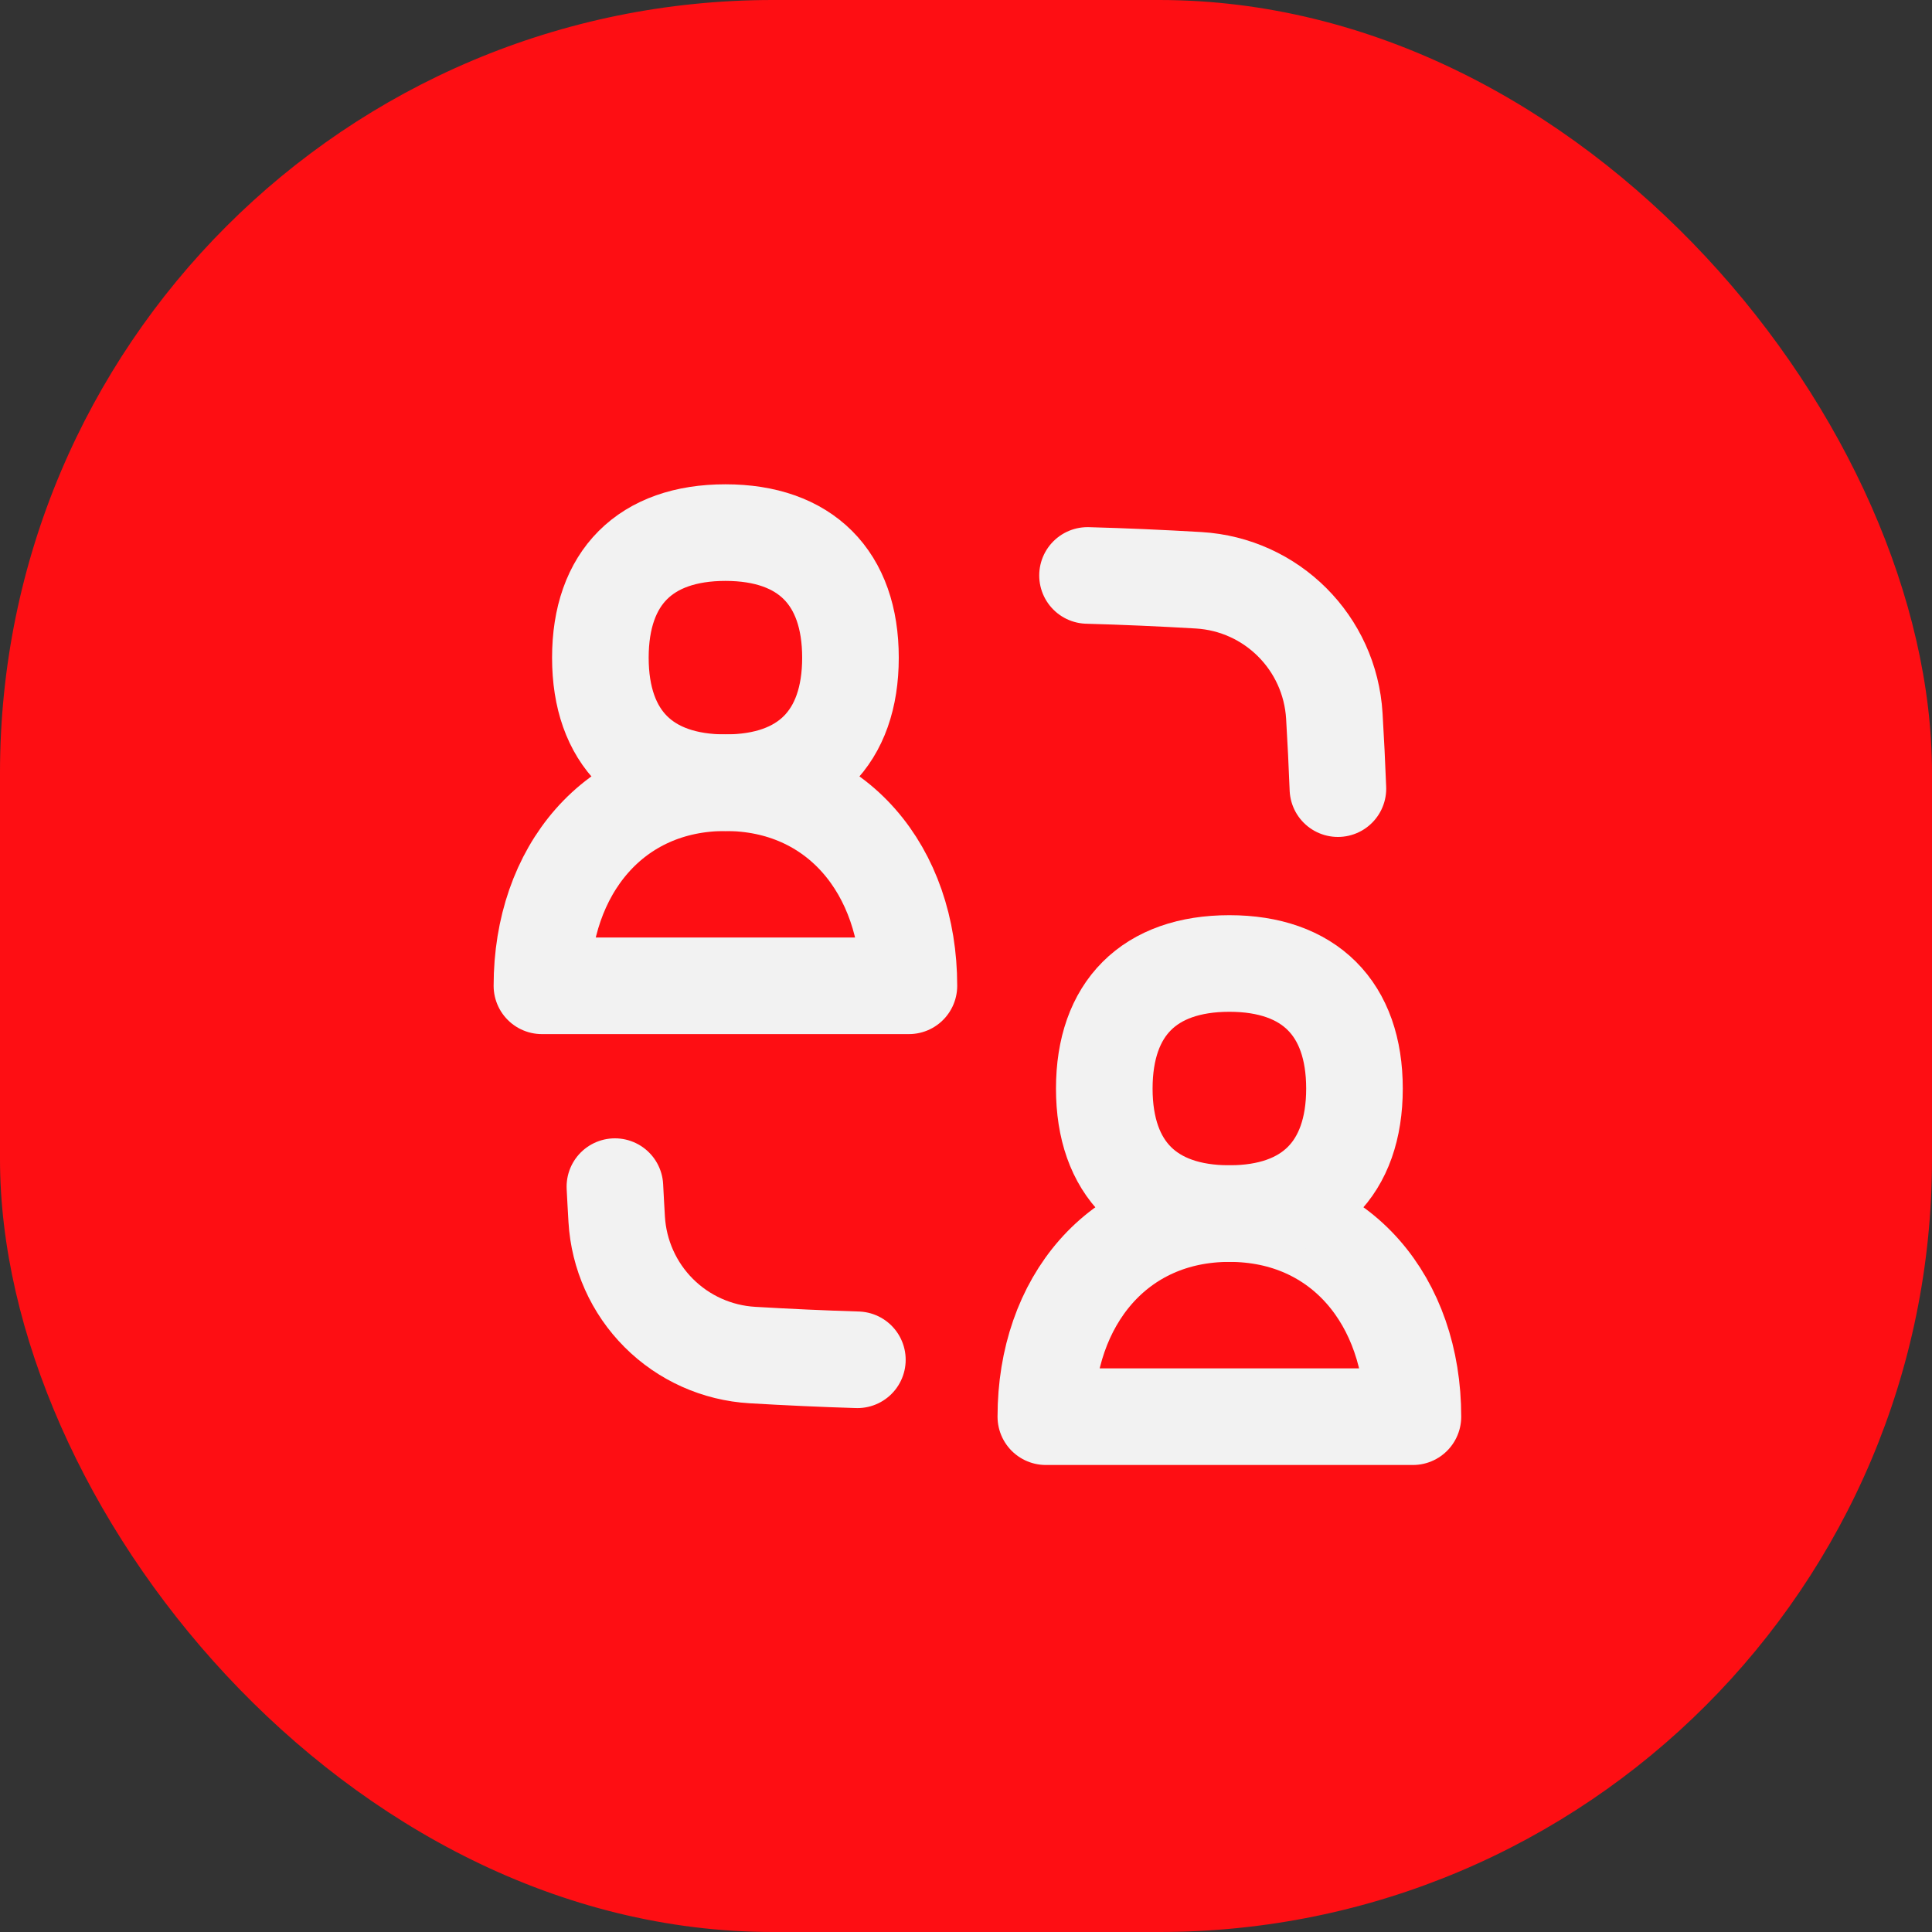
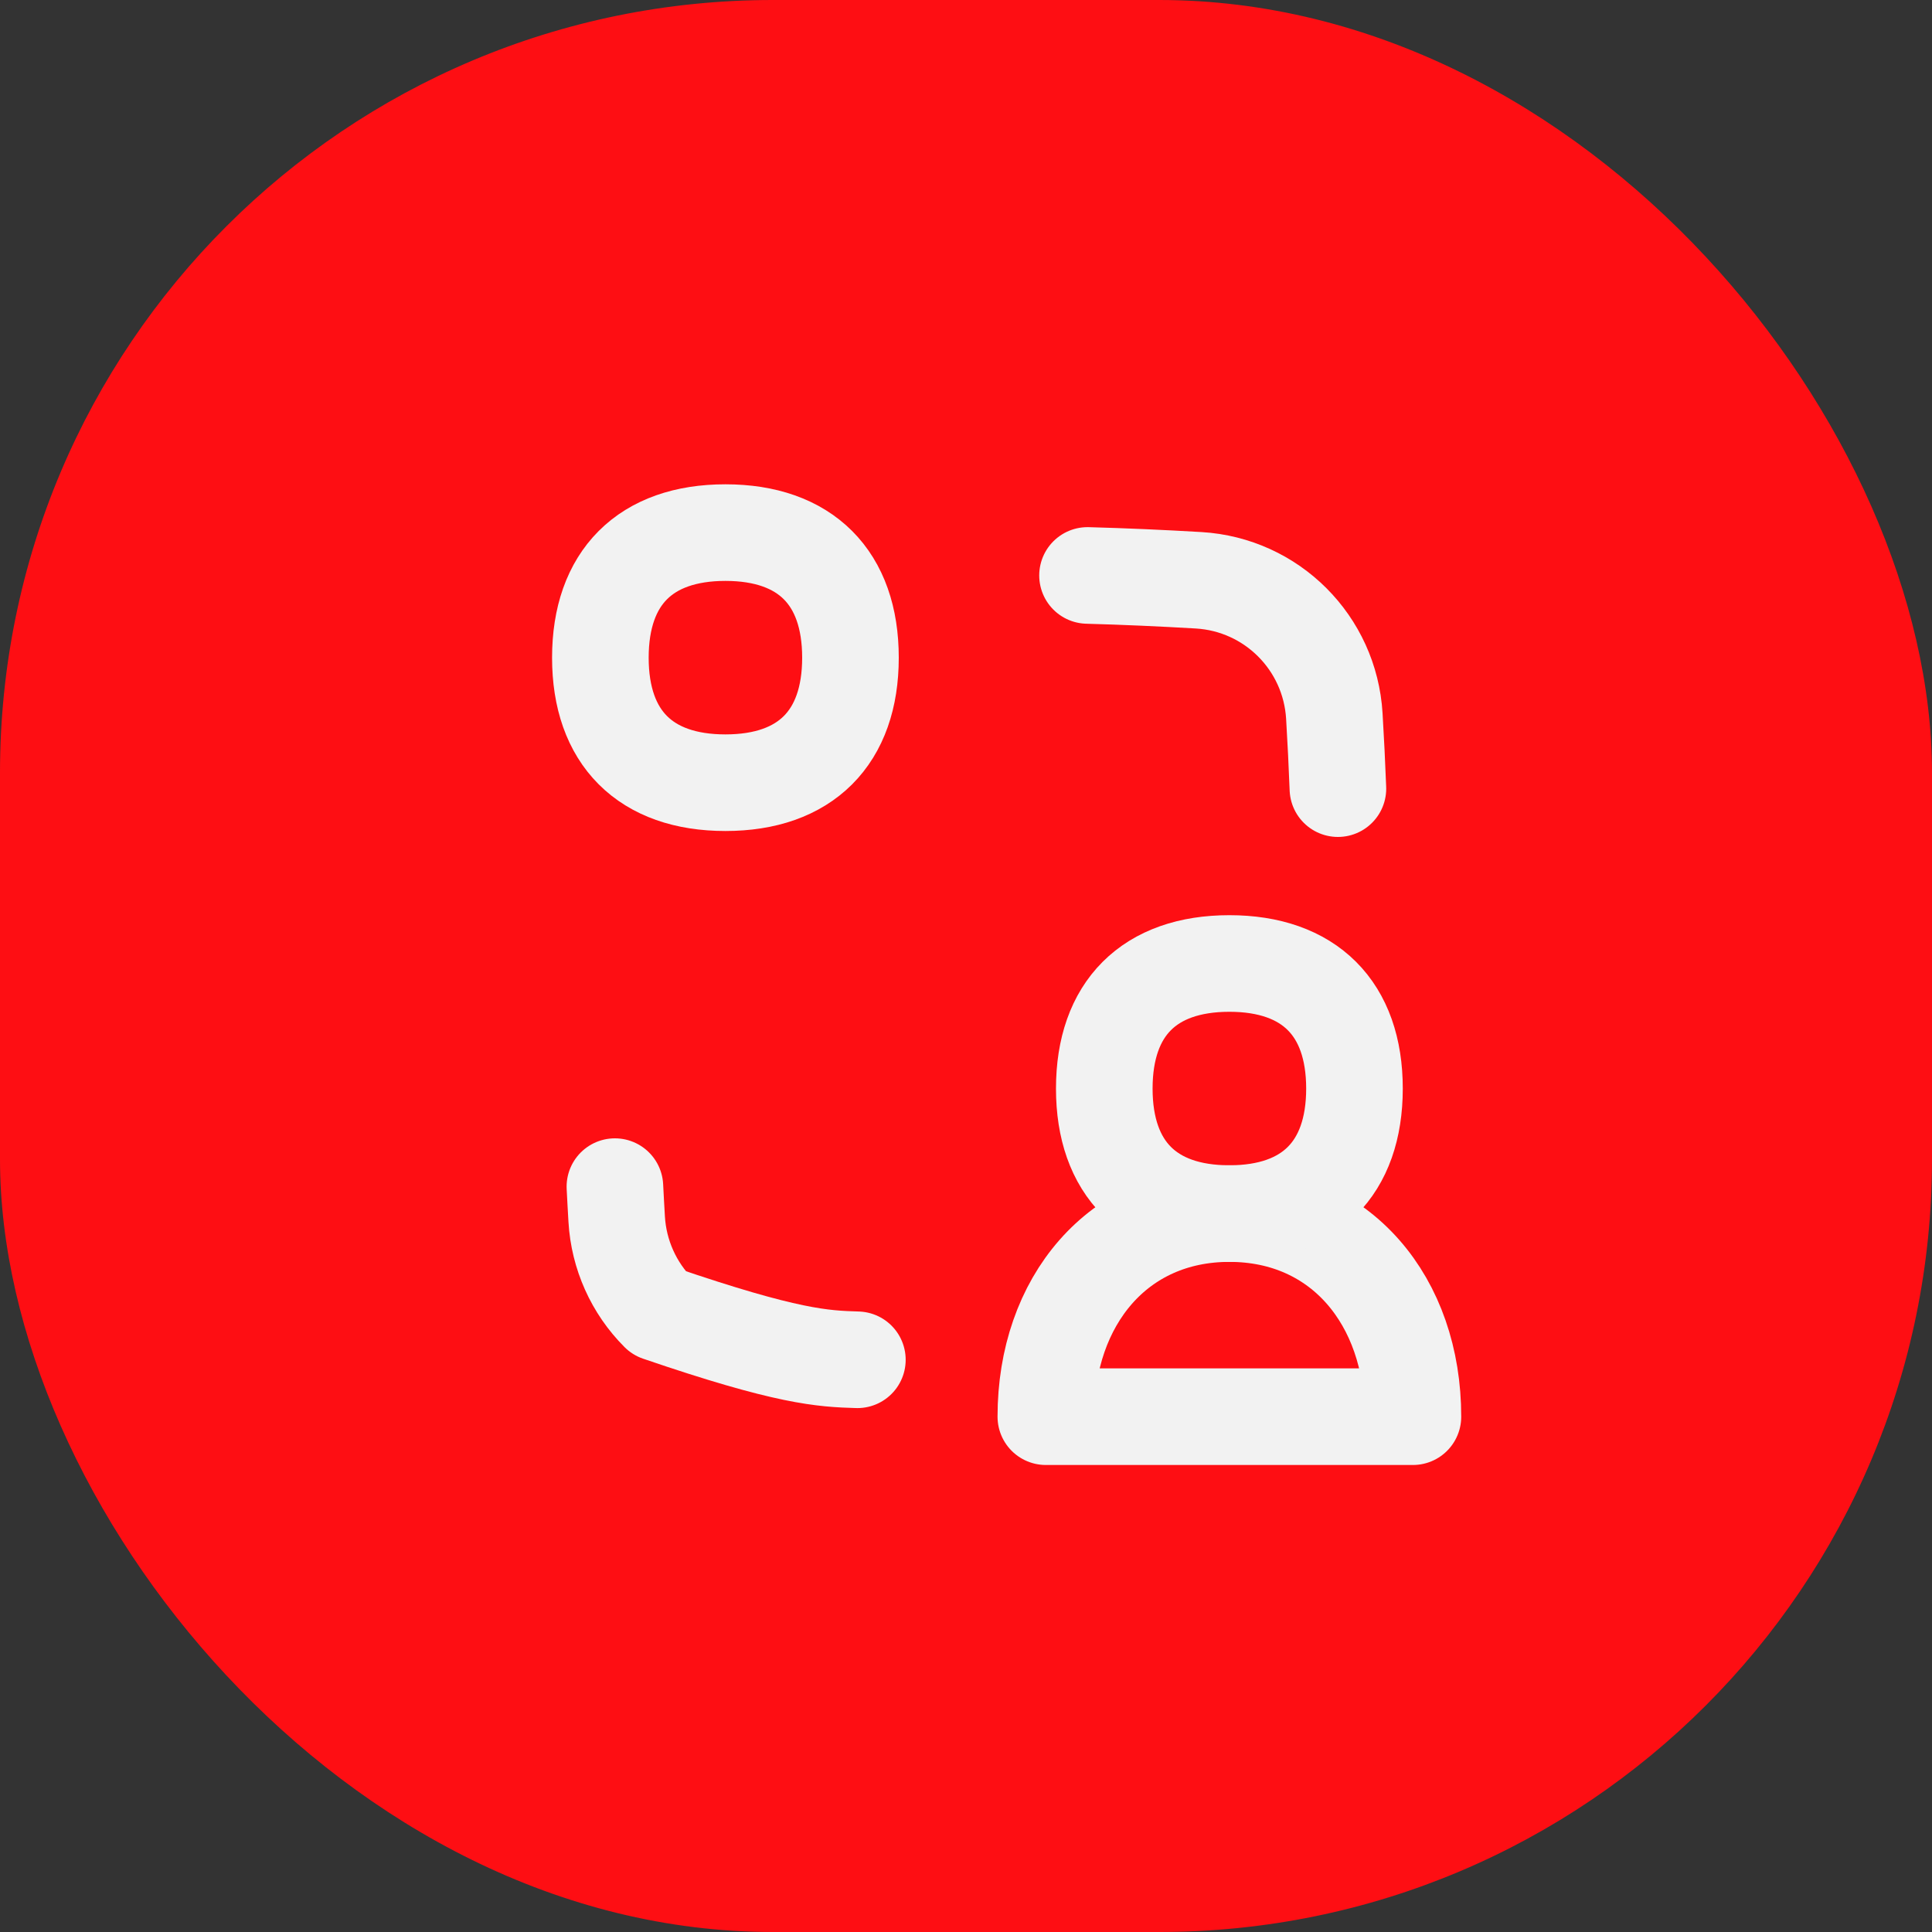
<svg xmlns="http://www.w3.org/2000/svg" width="40" height="40" viewBox="0 0 40 40" fill="none">
  <rect x="0" y="0" width="40" height="40" fill="#333333" stroke="none" />
  <rect width="40" height="40" rx="16" fill="#FE0E13" />
-   <path d="M12.731 24.568C12.743 24.793 12.754 25.019 12.768 25.244C12.811 25.975 13.12 26.666 13.638 27.184C14.156 27.703 14.847 28.012 15.578 28.055C16.309 28.098 17.032 28.131 17.751 28.153" stroke="#F2F2F2" stroke-width="2" stroke-linecap="round" stroke-linejoin="round" />
+   <path d="M12.731 24.568C12.743 24.793 12.754 25.019 12.768 25.244C12.811 25.975 13.12 26.666 13.638 27.184C16.309 28.098 17.032 28.131 17.751 28.153" stroke="#F2F2F2" stroke-width="2" stroke-linecap="round" stroke-linejoin="round" />
  <path d="M22.516 11.914C23.283 11.935 24.05 11.969 24.816 12.014C26.331 12.104 27.535 13.309 27.626 14.824C27.656 15.328 27.681 15.829 27.7 16.328" stroke="#F2F2F2" stroke-width="2" stroke-linecap="round" stroke-linejoin="round" />
-   <path d="M15.019 16.205C17.329 16.205 18.818 18.02 18.818 20.41H11.22C11.22 18.02 12.71 16.205 15.019 16.205Z" stroke="#F2F2F2" stroke-width="2" stroke-linecap="round" stroke-linejoin="round" />
  <path d="M25.453 25.126C27.763 25.126 29.253 26.939 29.253 29.331H21.653C21.653 26.939 23.145 25.126 25.453 25.126Z" stroke="#F2F2F2" stroke-width="2" stroke-linecap="round" stroke-linejoin="round" />
  <path d="M15.019 16.205C16.676 16.205 17.608 15.273 17.608 13.617C17.608 11.959 16.676 11.027 15.019 11.027C13.362 11.027 12.43 11.959 12.43 13.617C12.43 15.273 13.362 16.205 15.019 16.205Z" stroke="#F2F2F2" stroke-width="2" stroke-linecap="round" stroke-linejoin="round" />
  <path d="M25.453 25.126C27.109 25.126 28.043 24.194 28.043 22.538C28.043 20.88 27.109 19.948 25.453 19.948C23.795 19.948 22.863 20.88 22.863 22.538C22.863 24.194 23.795 25.126 25.453 25.126Z" stroke="#F2F2F2" stroke-width="2" stroke-linecap="round" stroke-linejoin="round" />
</svg>